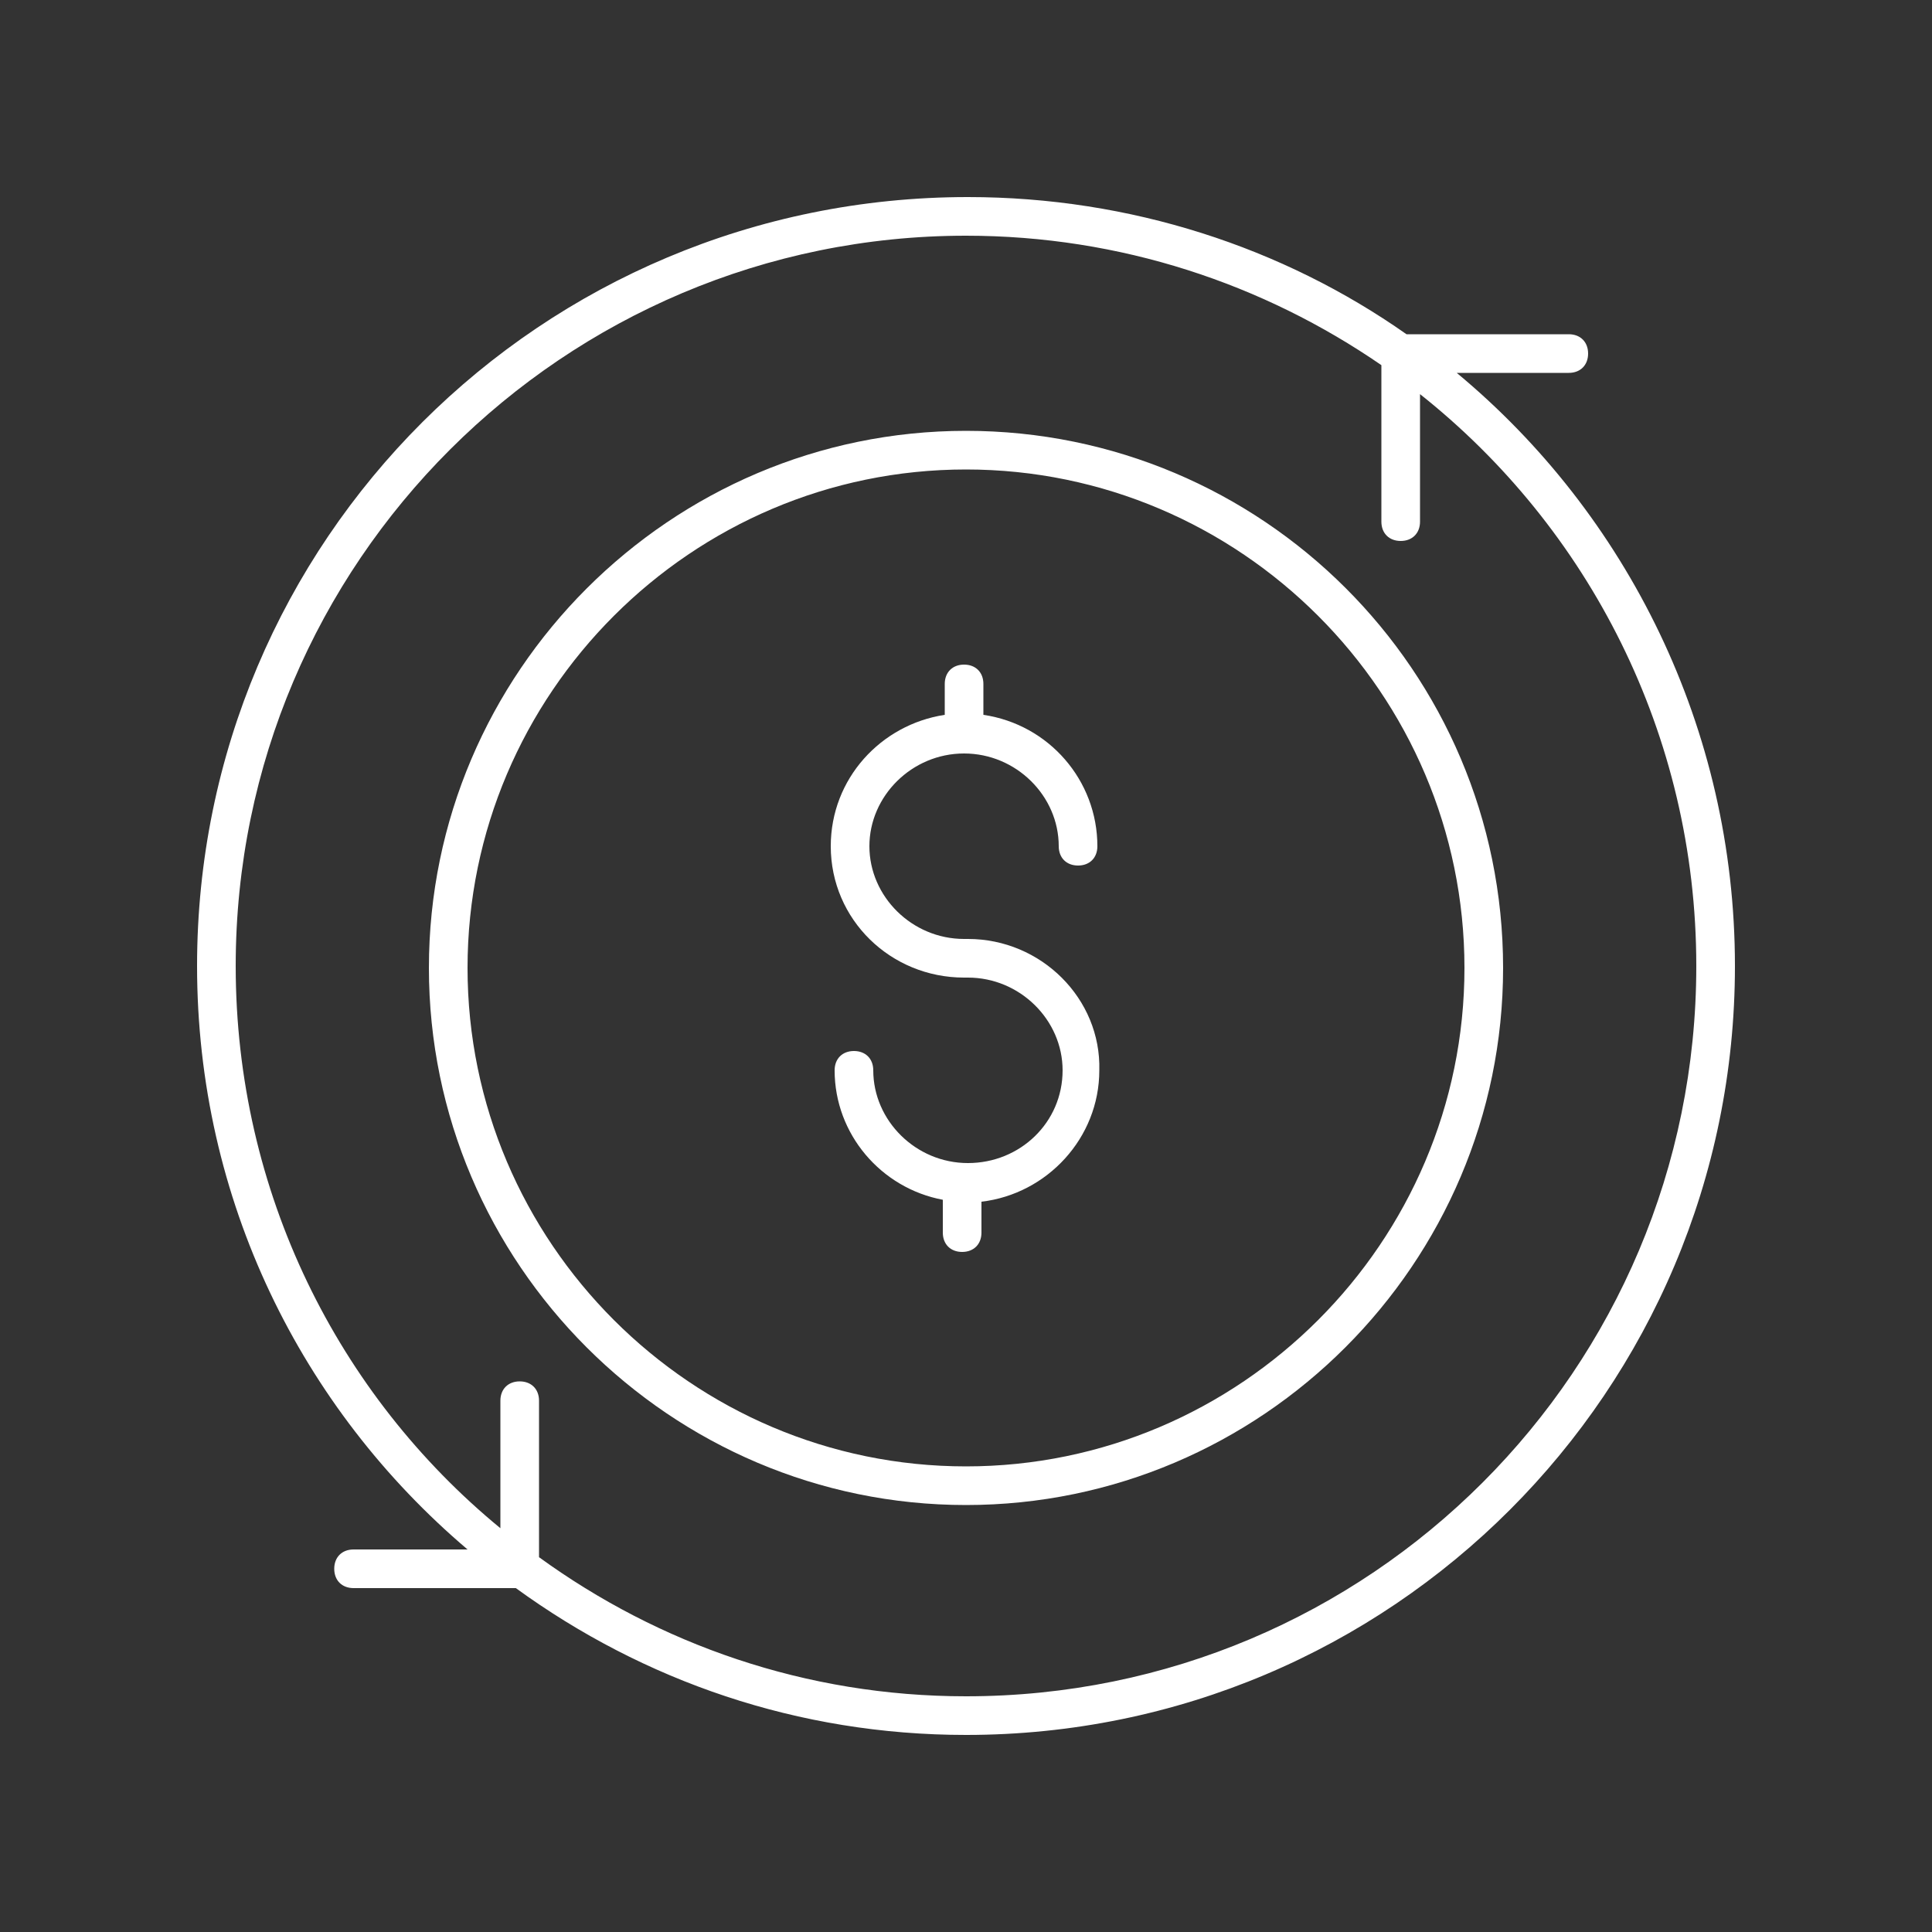
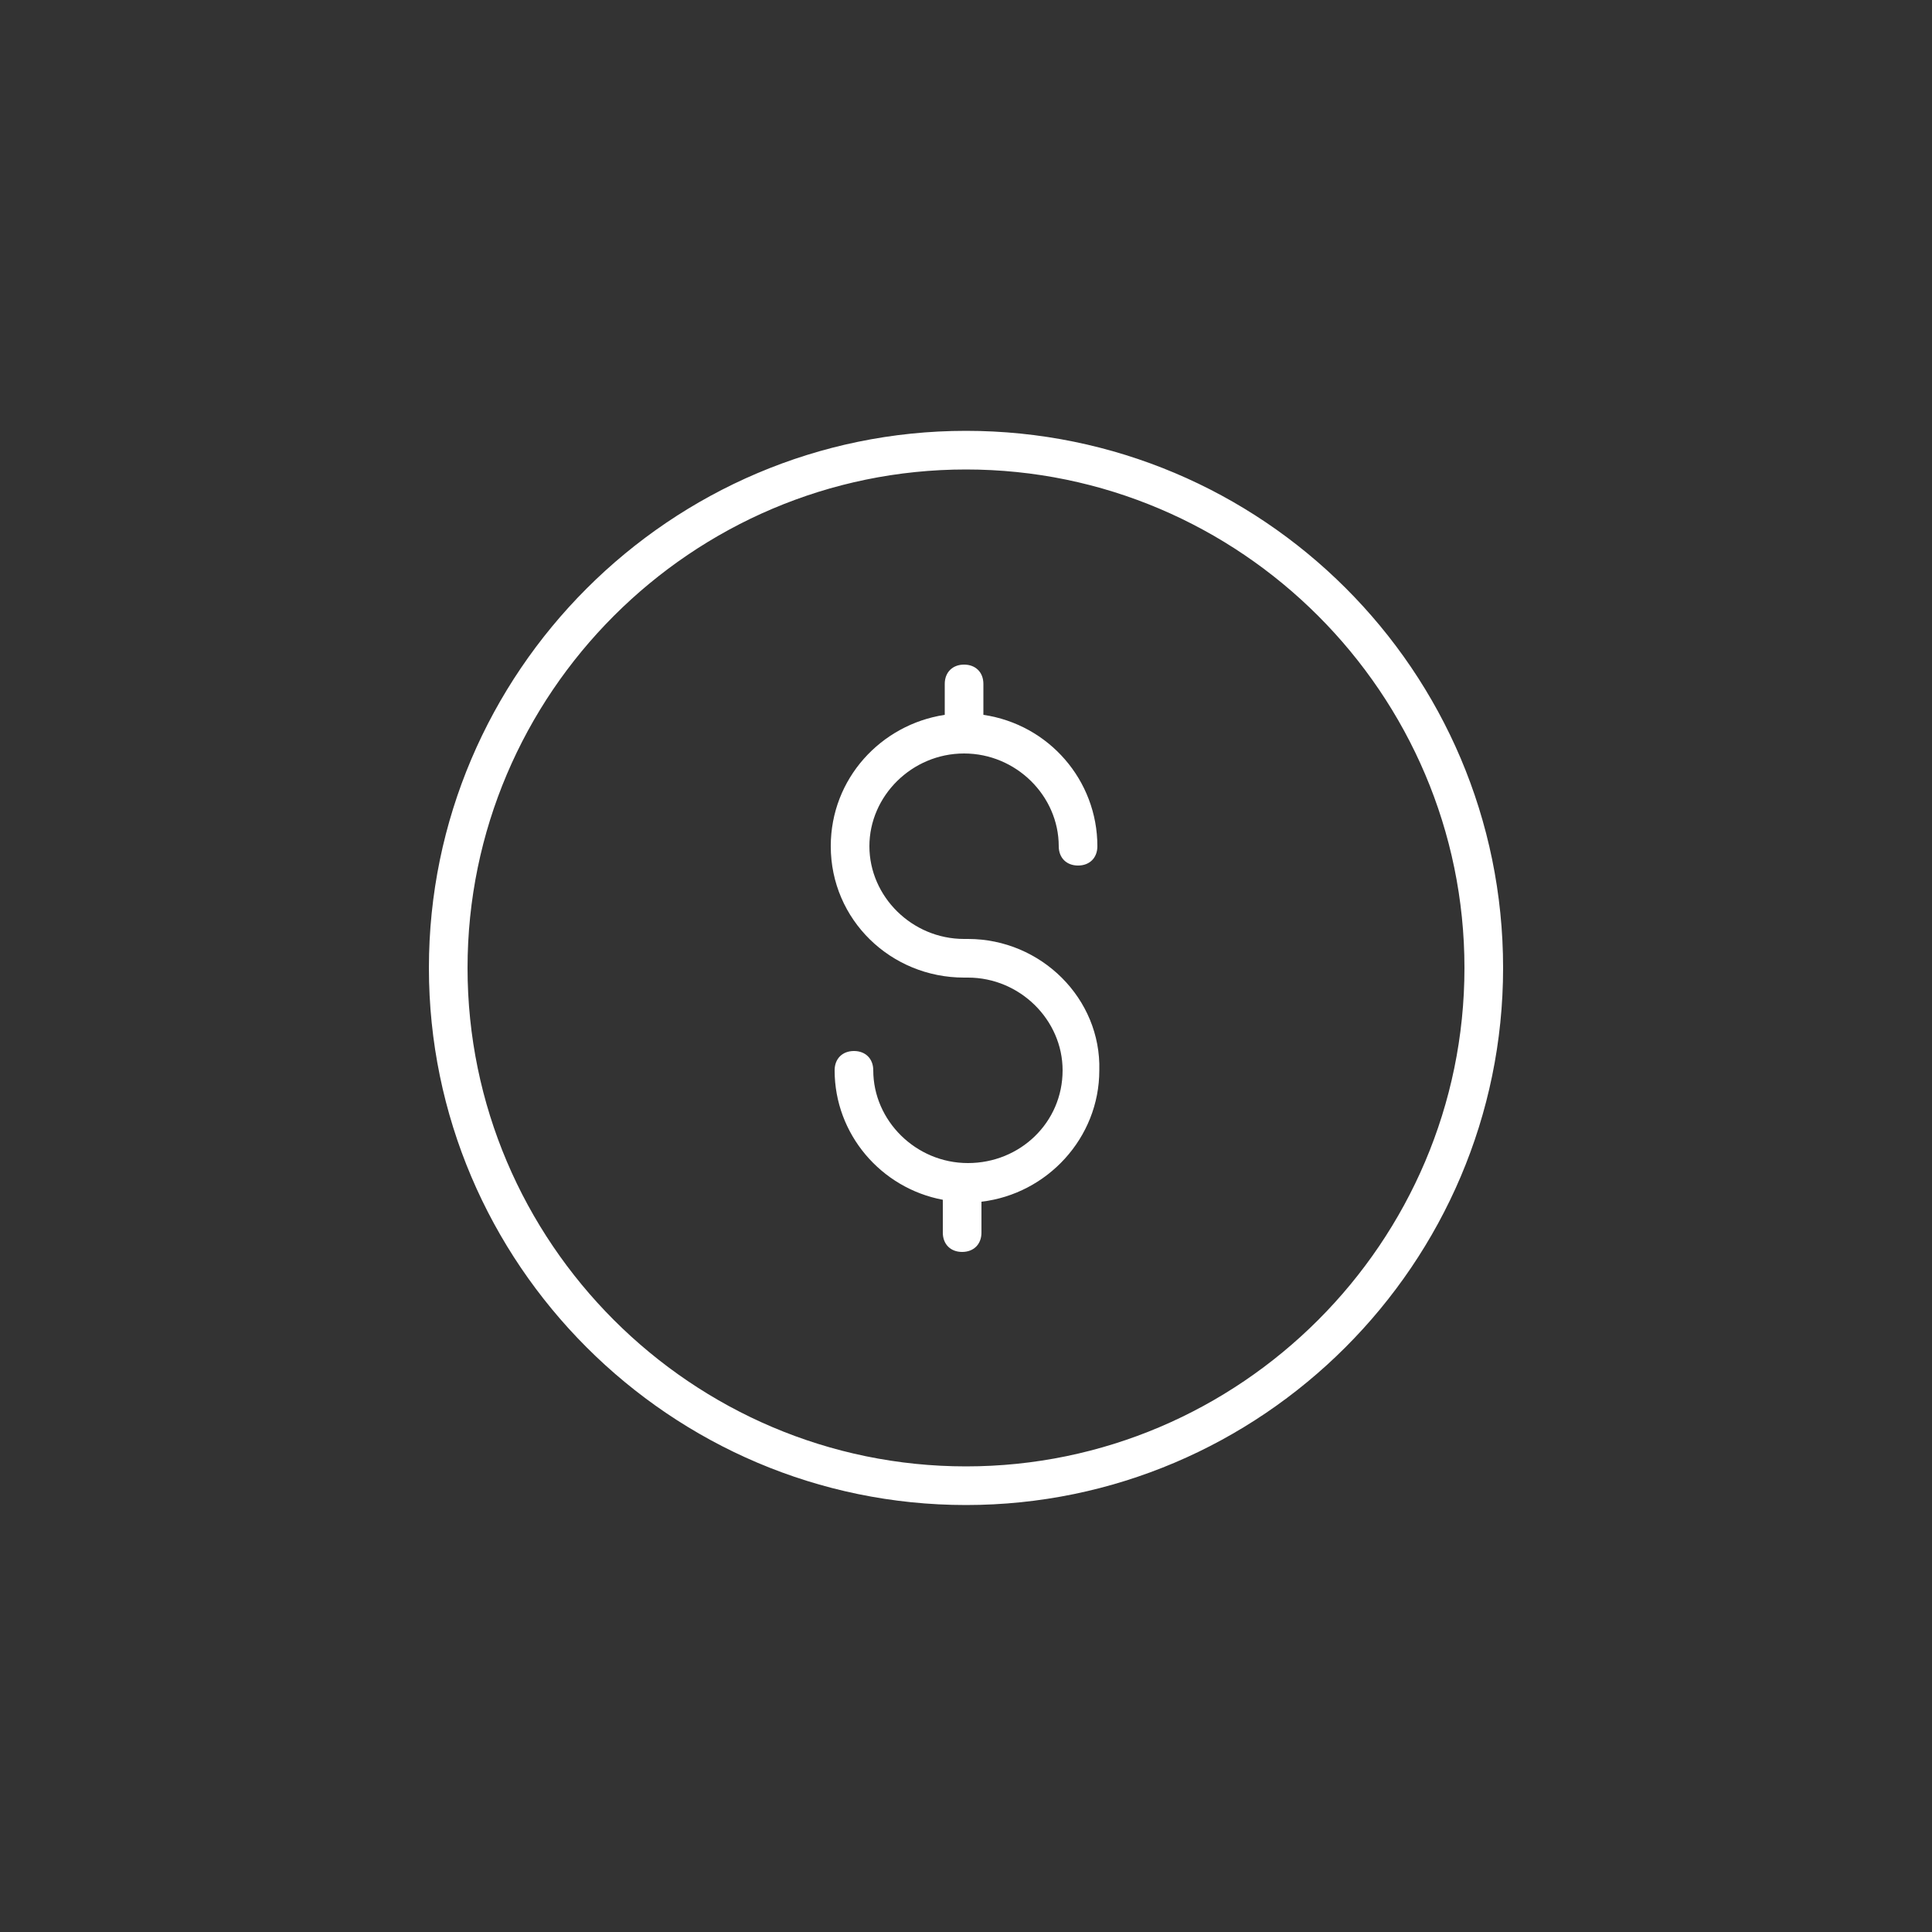
<svg xmlns="http://www.w3.org/2000/svg" version="1.1" id="Layer_1" x="0px" y="0px" viewBox="0 0 100 100" style="enable-background:new 0 0 100 100;" xml:space="preserve">
  <rect x="0" y="0" width="100" height="100" fill="#333333" stroke="none" />
  <style type="text/css"> .st0{fill:#FFFFFF;} </style>
  <g>
    <path class="st0" d="M50.1,48.6h-0.2c-2.7,0-4.9-2.2-4.9-4.8s2.2-4.8,4.9-4.8s4.9,2.2,4.9,4.8c0,0.6,0.4,1,1,1s1-0.4,1-1 c0-3.4-2.5-6.3-5.9-6.8v-1.6c0-0.6-0.4-1-1-1s-1,0.4-1,1V37c-3.3,0.5-5.9,3.3-5.9,6.8c0,3.8,3.1,6.8,6.9,6.8h0.2 c2.7,0,4.9,2.2,4.9,4.8c0,2.7-2.2,4.8-4.9,4.8s-4.9-2.2-4.9-4.8c0-0.6-0.4-1-1-1s-1,0.4-1,1c0,3.3,2.4,6.1,5.6,6.7v1.7 c0,0.6,0.4,1,1,1s1-0.4,1-1v-1.6c3.4-0.4,6.1-3.3,6.1-6.8C57,51.7,53.9,48.6,50.1,48.6z" />
    <path class="st0" d="M50,22.3c-15.3,0-27.8,12.5-27.8,27.8c0,15.3,12.5,27.8,27.8,27.8s27.8-12.5,27.8-27.8 C77.8,34.7,65.3,22.3,50,22.3z M50,75.9c-14.2,0-25.8-11.6-25.8-25.8c0-14.2,11.6-25.8,25.8-25.8s25.8,11.6,25.8,25.8 C75.8,64.3,64.2,75.9,50,75.9z" />
-     <path class="st0" d="M75.4,19.3h5.8c0.6,0,1-0.4,1-1s-0.4-1-1-1h-8.4c-6.4-4.5-14.3-7.1-22.7-7.1C28,10.2,10.2,28,10.2,50 c0,12.1,5.4,22.9,14,30.2h-5.9c-0.6,0-1,0.4-1,1s0.4,1,1,1h8.4c6.6,4.8,14.6,7.6,23.3,7.6C72,89.8,89.8,72,89.8,50 C89.8,37.7,84.2,26.6,75.4,19.3z M50,87.8c-8.3,0-15.9-2.7-22.1-7.2v-8.1c0-0.6-0.4-1-1-1s-1,0.4-1,1v6.6 C17.5,72.2,12.2,61.7,12.2,50c0-20.9,17-37.8,37.8-37.8c8,0,15.4,2.5,21.5,6.7V27c0,0.6,0.4,1,1,1s1-0.4,1-1v-6.6 C82.2,27.3,87.8,38,87.8,50C87.8,70.9,70.9,87.8,50,87.8z" />
  </g>
</svg>